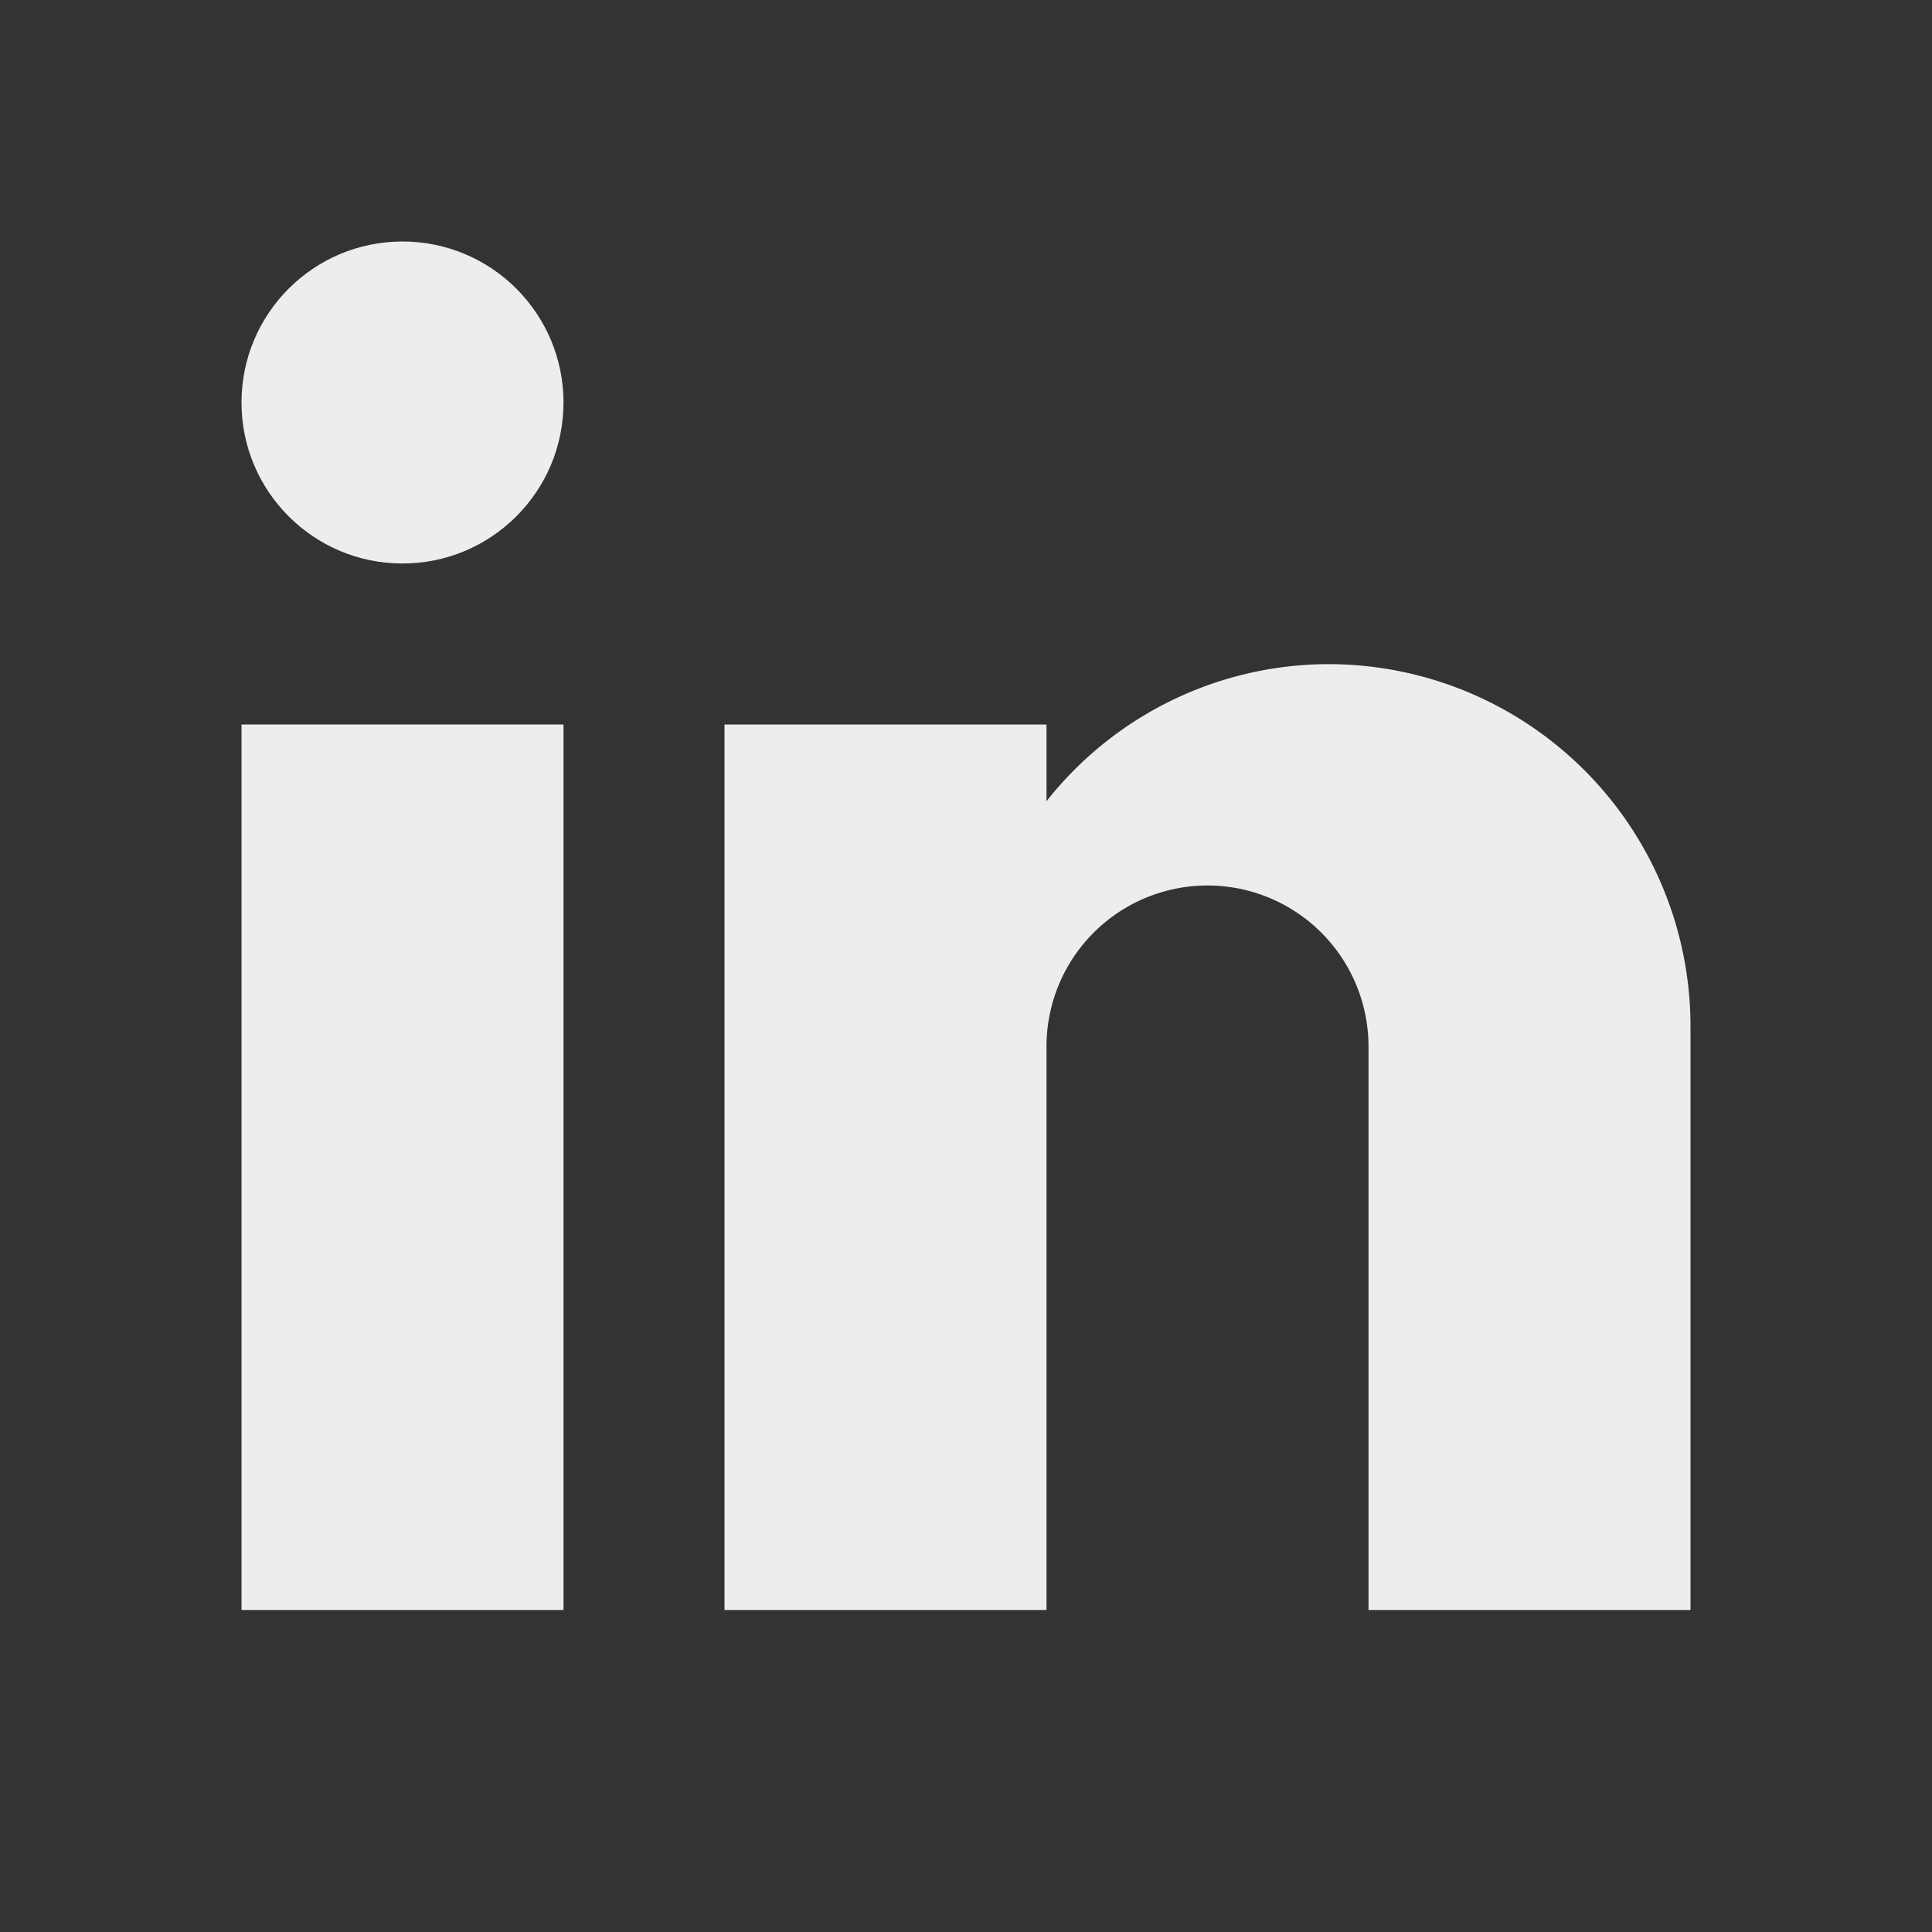
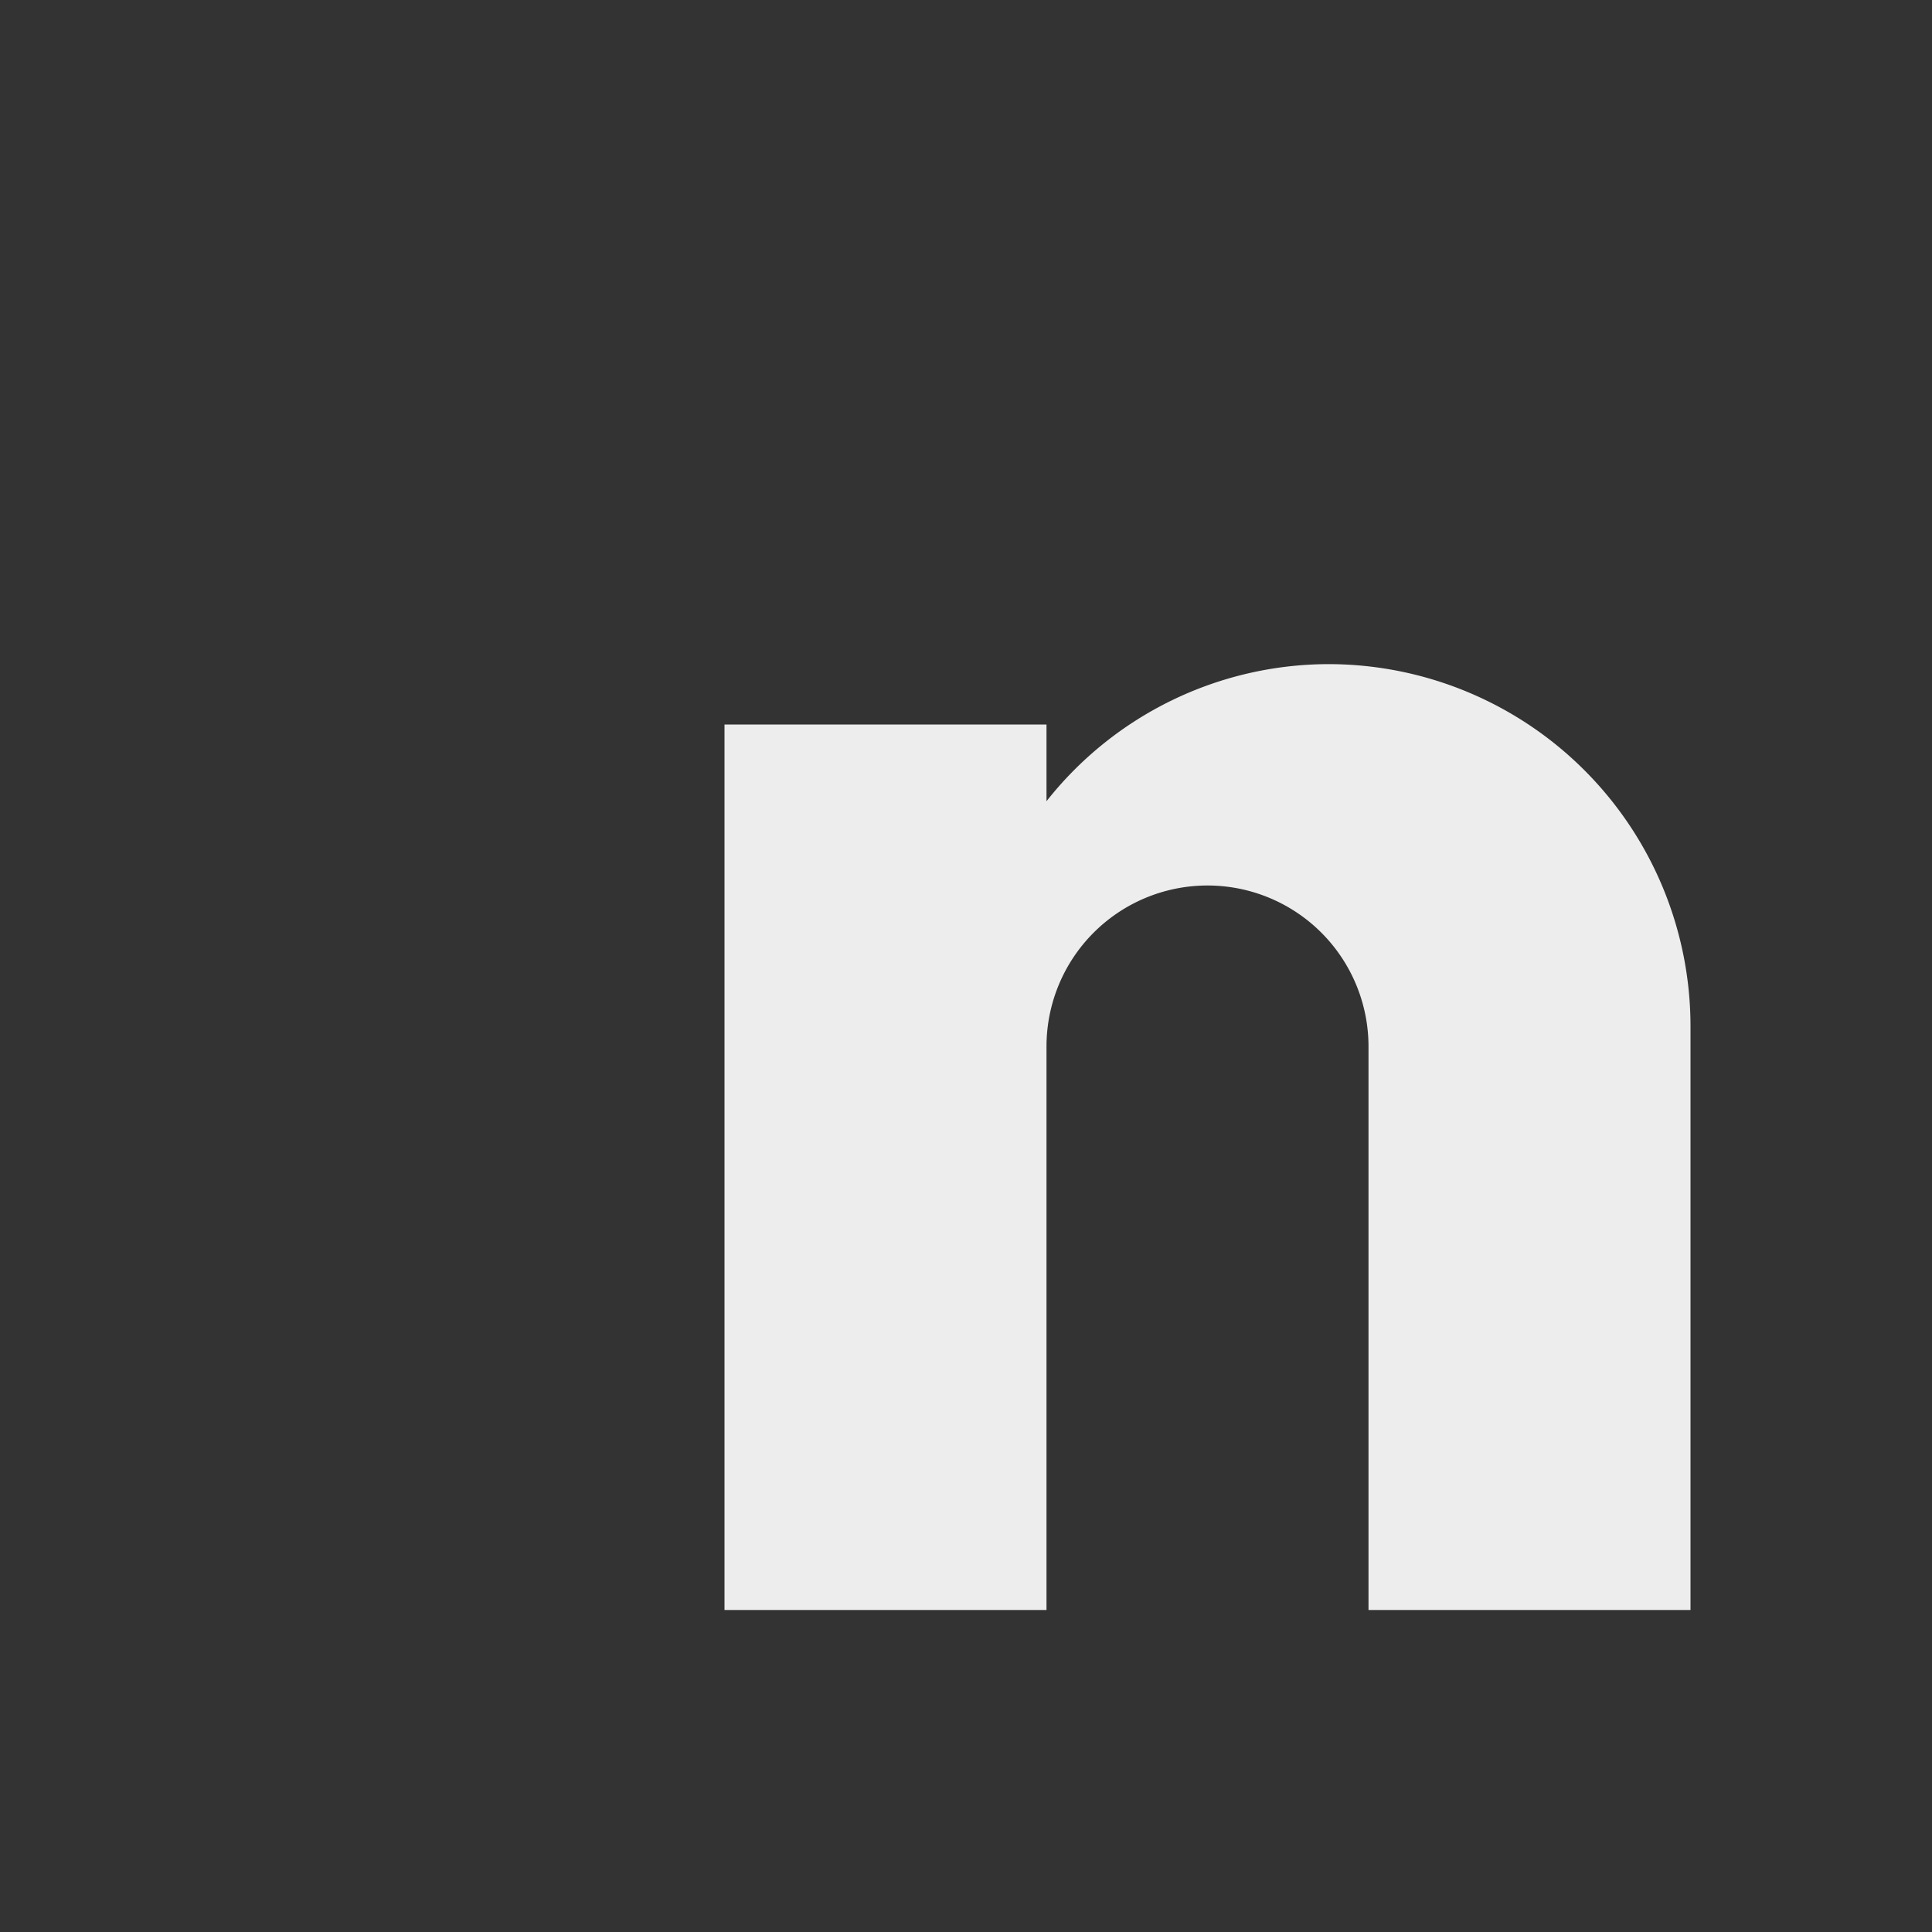
<svg xmlns="http://www.w3.org/2000/svg" data-name="Layer 21" height="24" id="Layer_21" viewBox="0 0 24 24" width="24">
  <rect x="0" y="0" width="24" height="24" fill="#333333" stroke="none" />
  <title />
-   <rect height="11" width="4" x="3" y="9" fill="#ededed" opacity="1" original-fill="#000000" />
-   <circle cx="5" cy="5" r="2" fill="#ededed" opacity="1" original-fill="#000000" />
-   <path d="M16.5,8.25A4.473,4.473,0,0,0,13,9.953V9H9V20h4V13a2,2,0,0,1,4,0v7h4V12.75A4.5,4.5,0,0,0,16.5,8.25Z" fill="#ededed" opacity="1" original-fill="#000000" />
+   <path d="M16.5,8.25A4.473,4.473,0,0,0,13,9.953V9H9V20h4V13a2,2,0,0,1,4,0v7h4V12.75A4.5,4.5,0,0,0,16.5,8.25" fill="#ededed" opacity="1" original-fill="#000000" />
</svg>